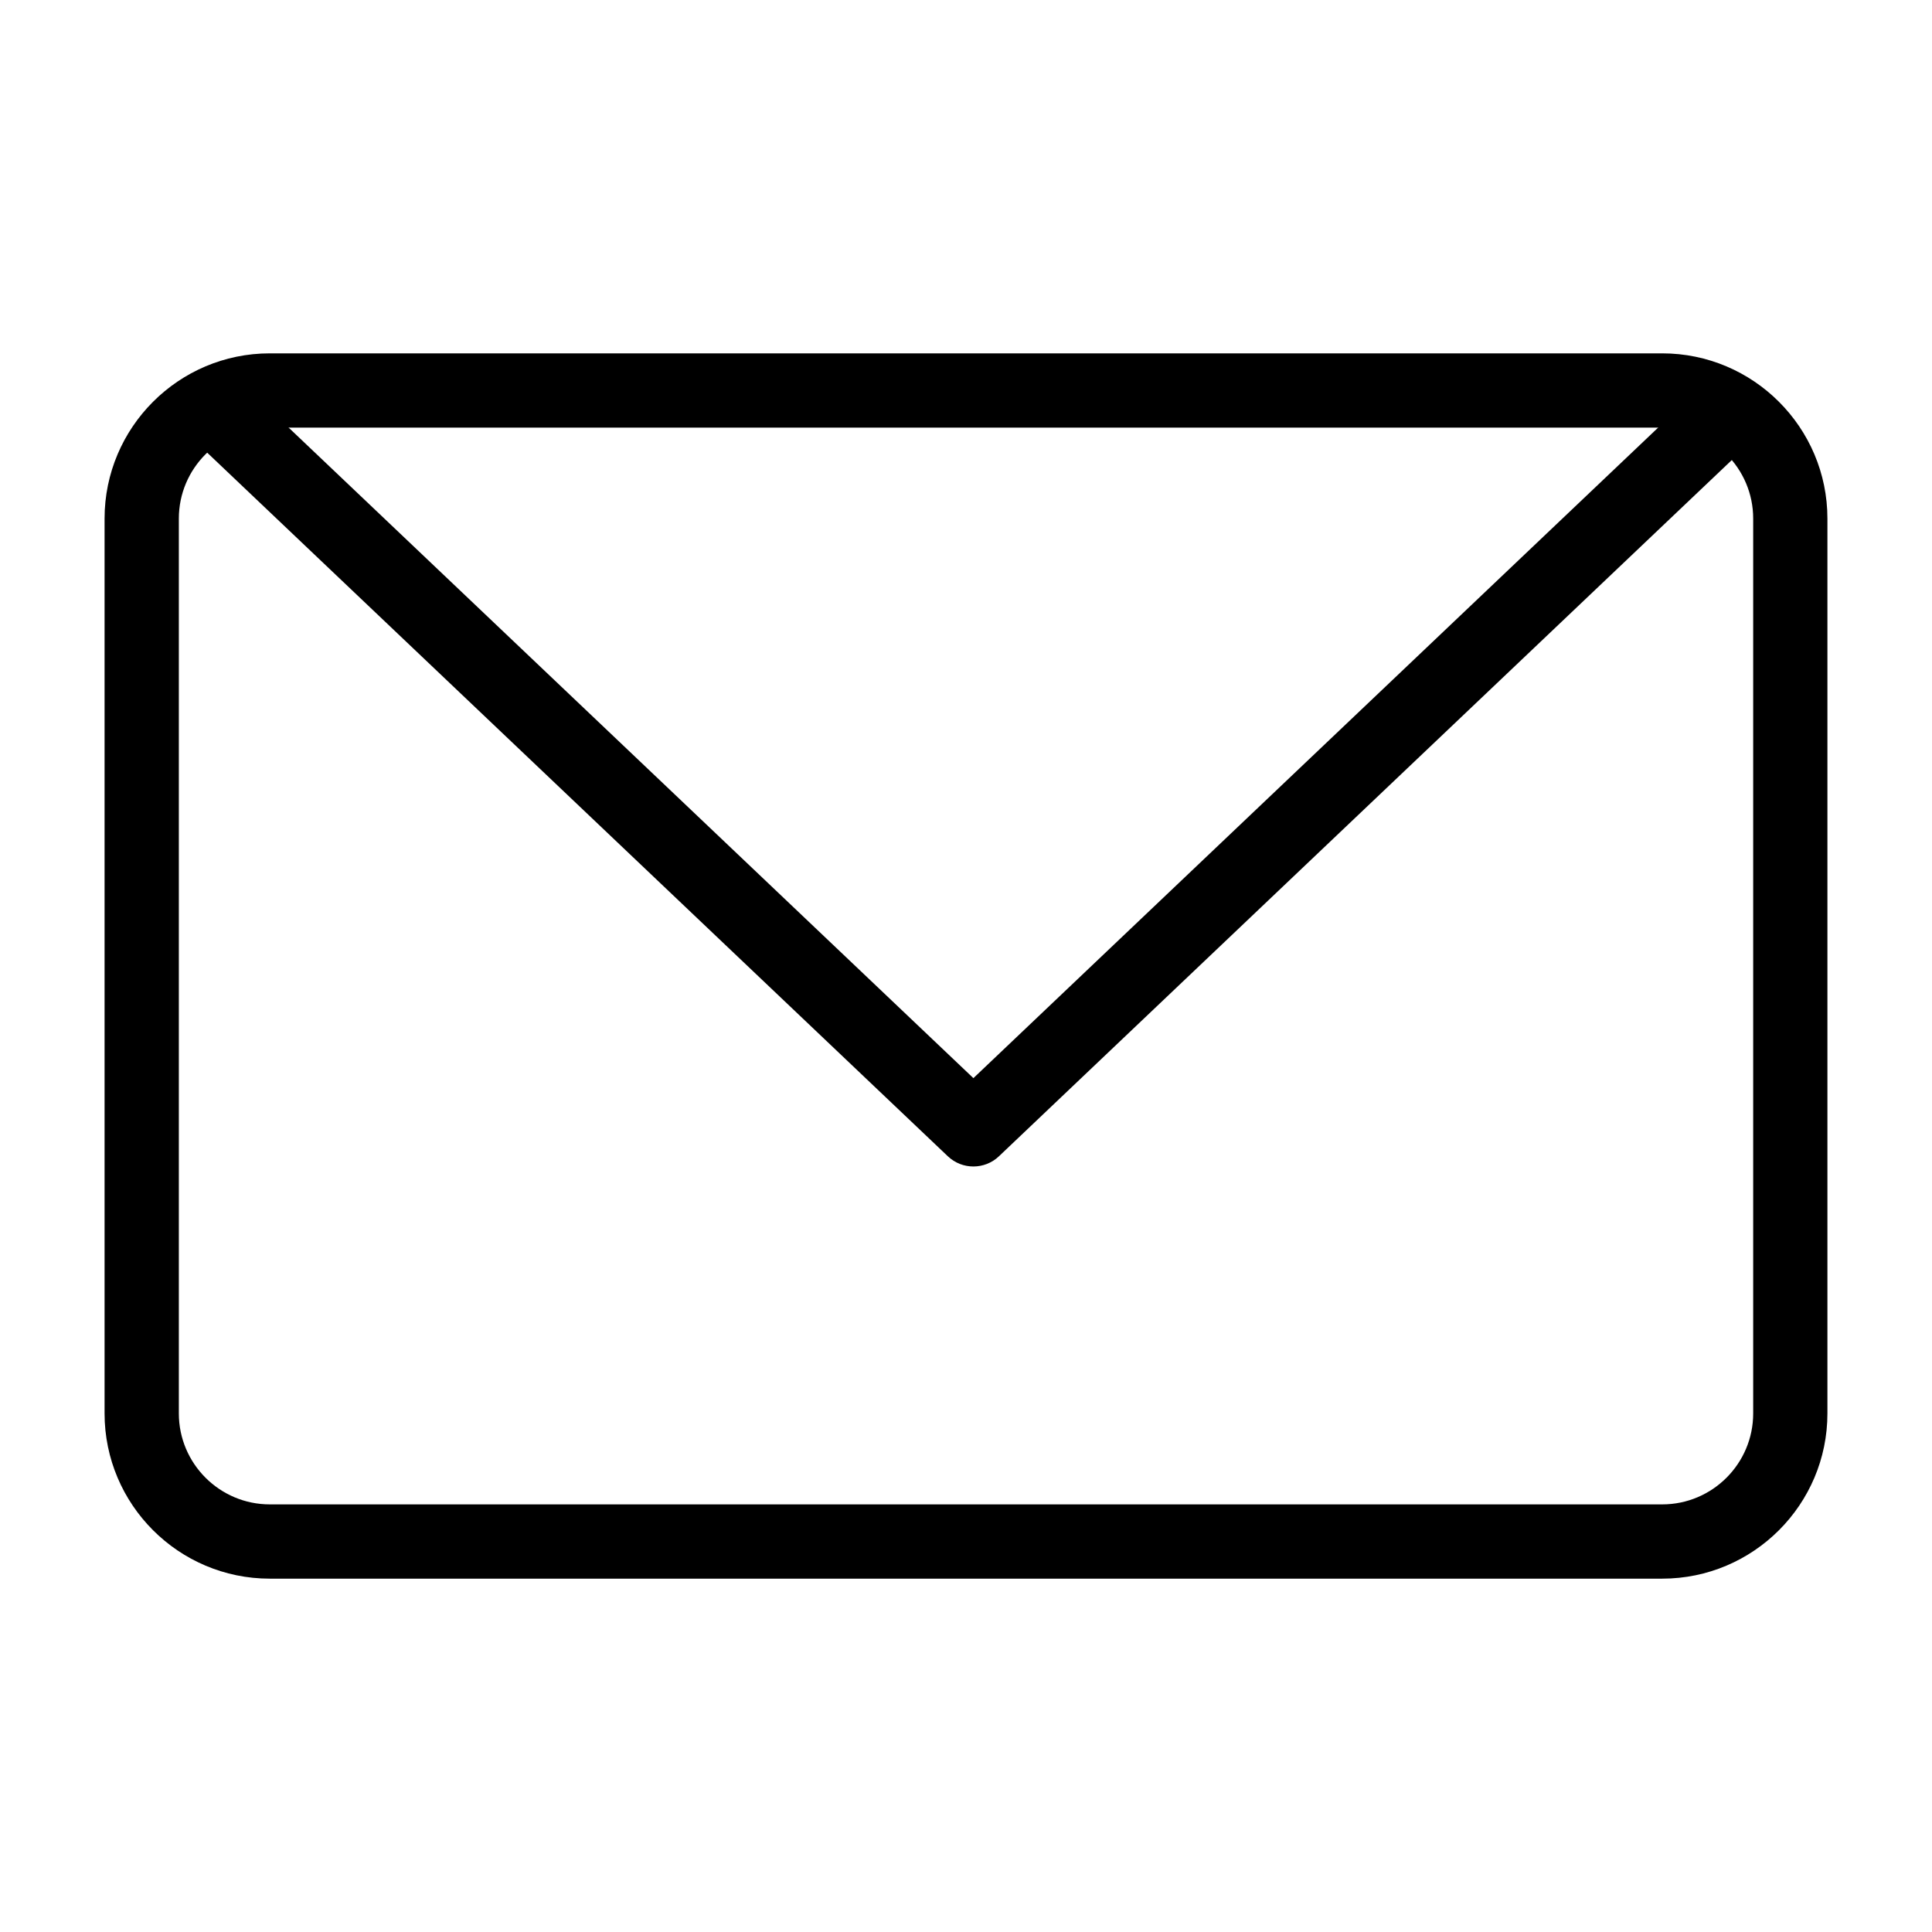
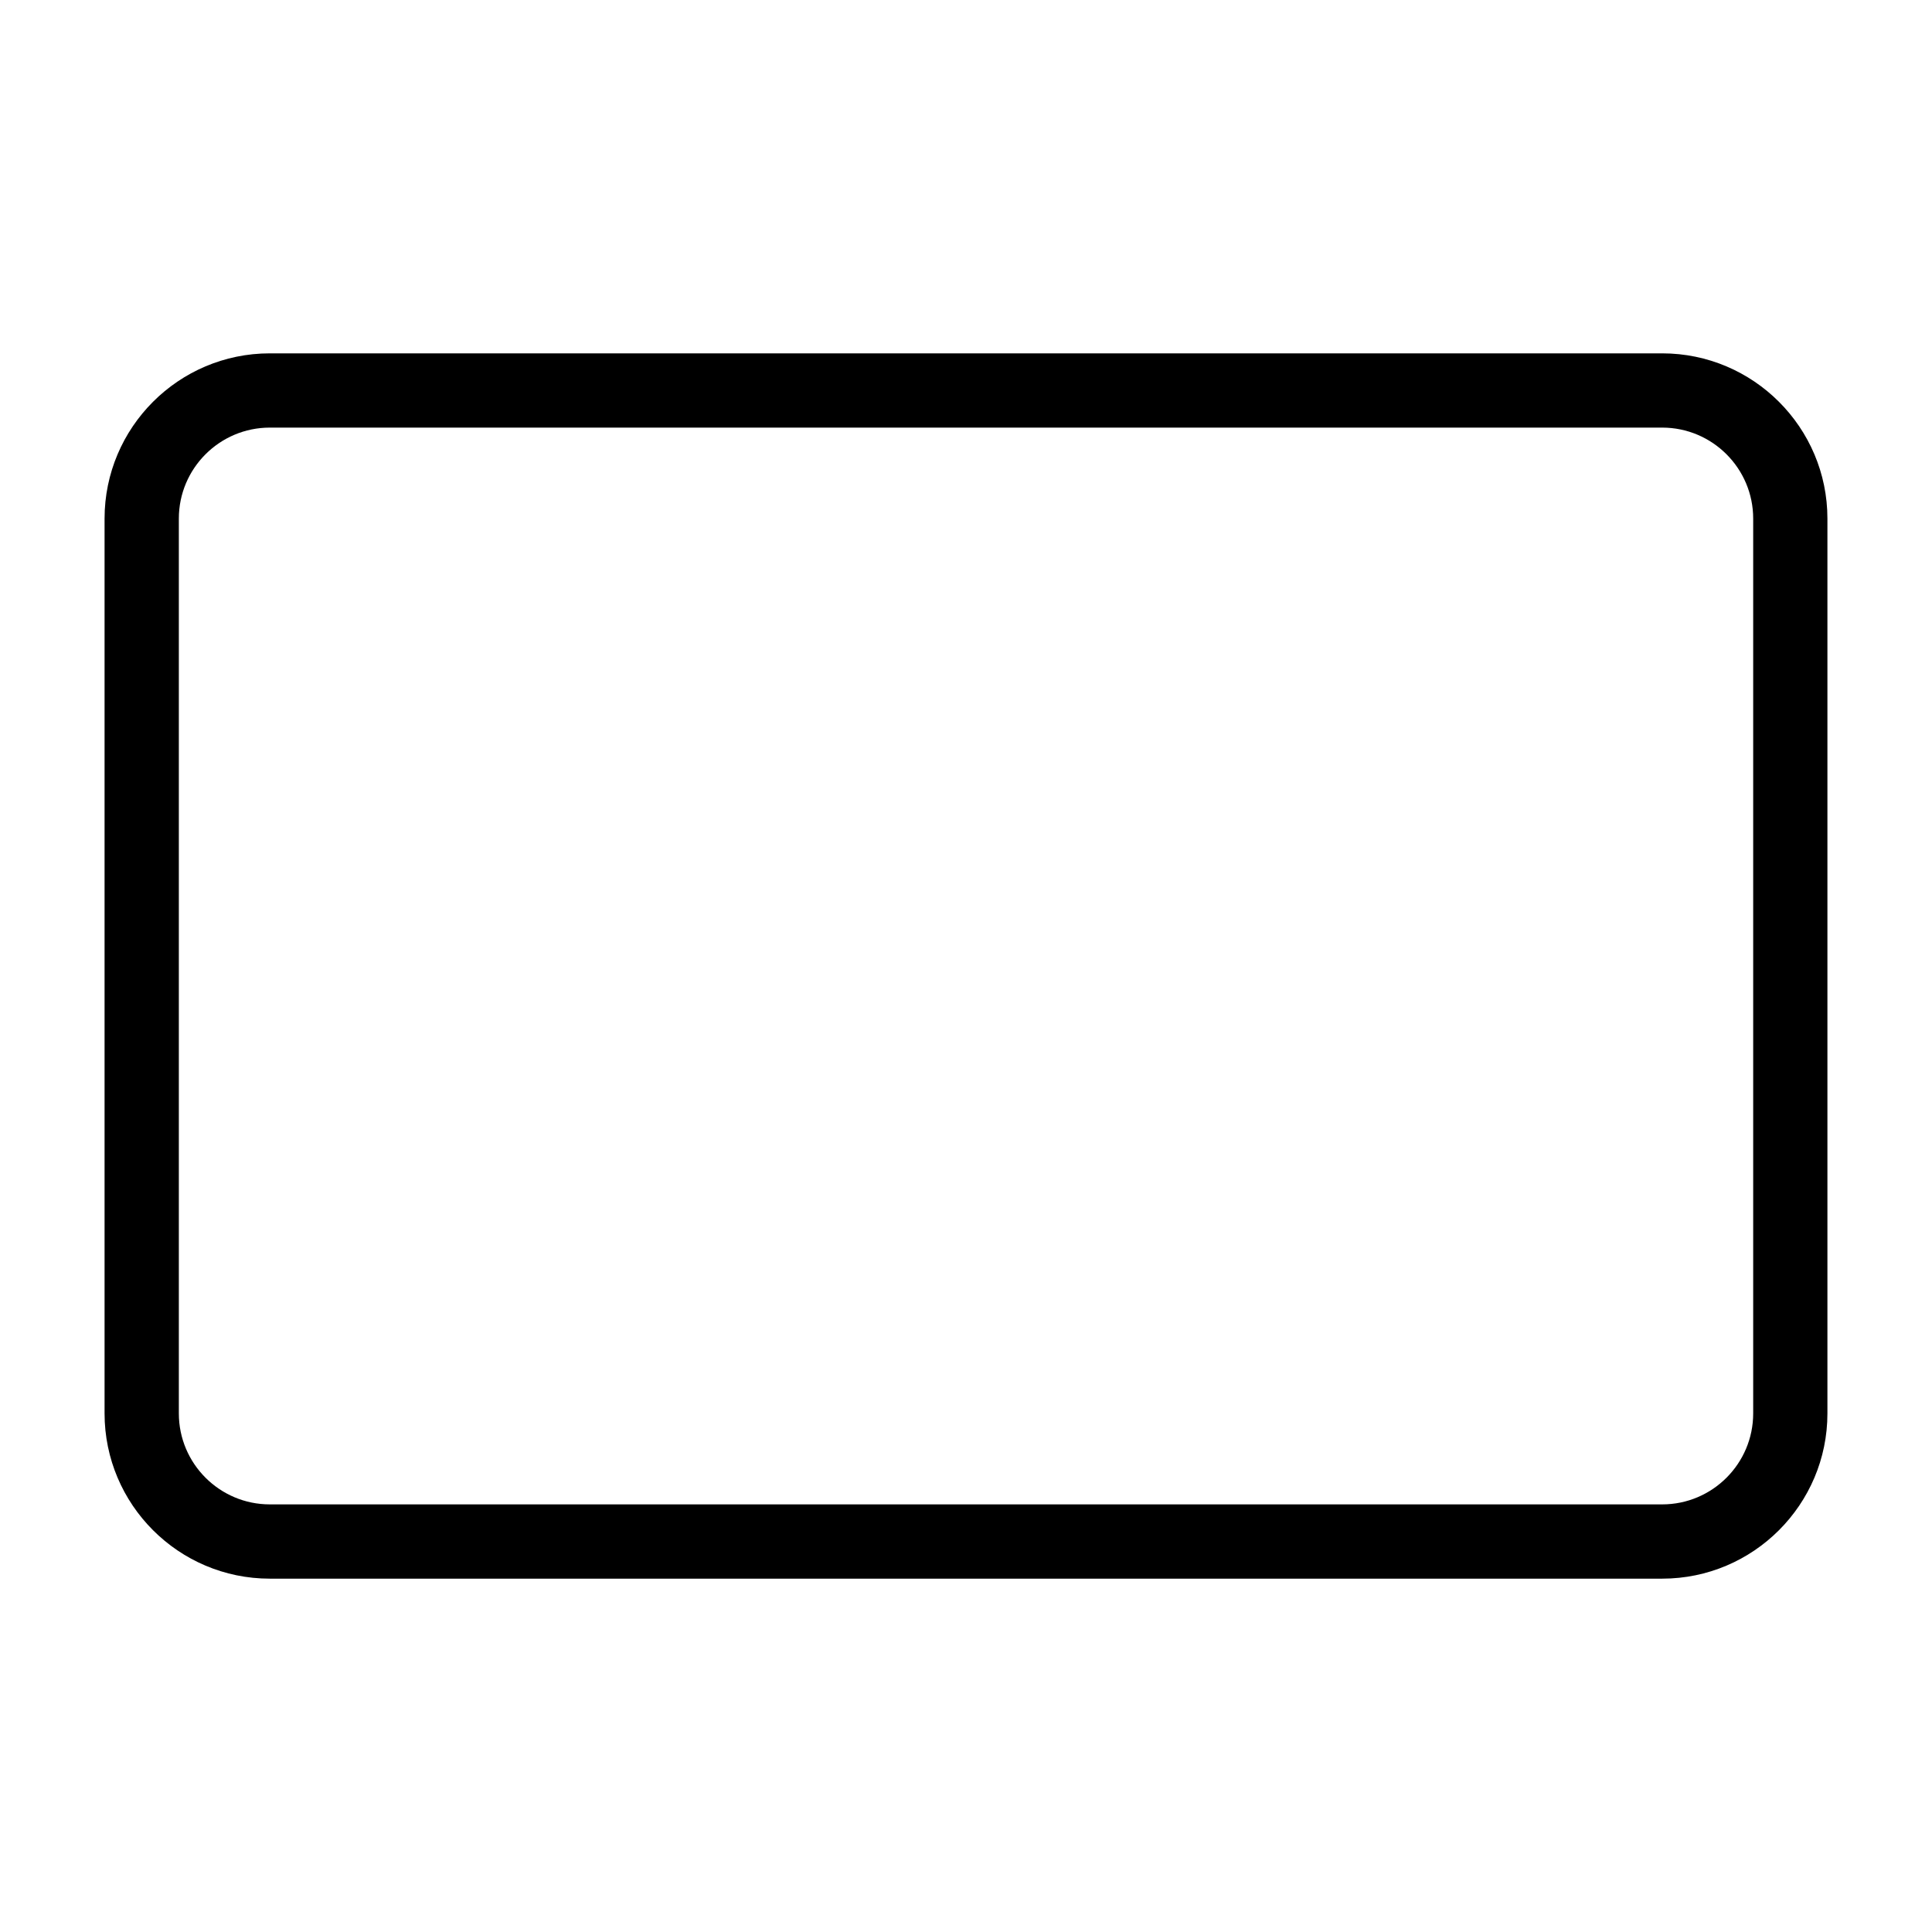
<svg xmlns="http://www.w3.org/2000/svg" fill="#000000" width="800px" height="800px" version="1.1" viewBox="144 144 512 512">
  <g>
    <path d="m584.5 562.36h-369c-24.148 0-43.789-19.645-43.789-43.789v-237.14c0-24.145 19.641-43.789 43.785-43.789h369c24.145 0 43.789 19.645 43.789 43.789v237.14c0.004 24.145-19.641 43.789-43.785 43.789zm-369-305.04c-13.293 0-24.105 10.816-24.105 24.109v237.14c0 13.293 10.812 24.109 24.109 24.109h369c13.293 0 24.109-10.812 24.109-24.109v-237.14c0-13.293-10.812-24.109-24.109-24.109z" />
-     <path d="m401.96 453.13c-2.438 0-4.879-0.902-6.777-2.707l-196.8-186.96c-3.941-3.742-4.098-9.973-0.355-13.91s9.973-4.098 13.91-0.355l190.02 180.52 190.02-180.52c3.941-3.742 10.168-3.582 13.91 0.355 3.742 3.941 3.582 10.168-0.355 13.91l-196.8 186.96c-1.898 1.805-4.336 2.707-6.777 2.707z" />
  </g>
</svg>